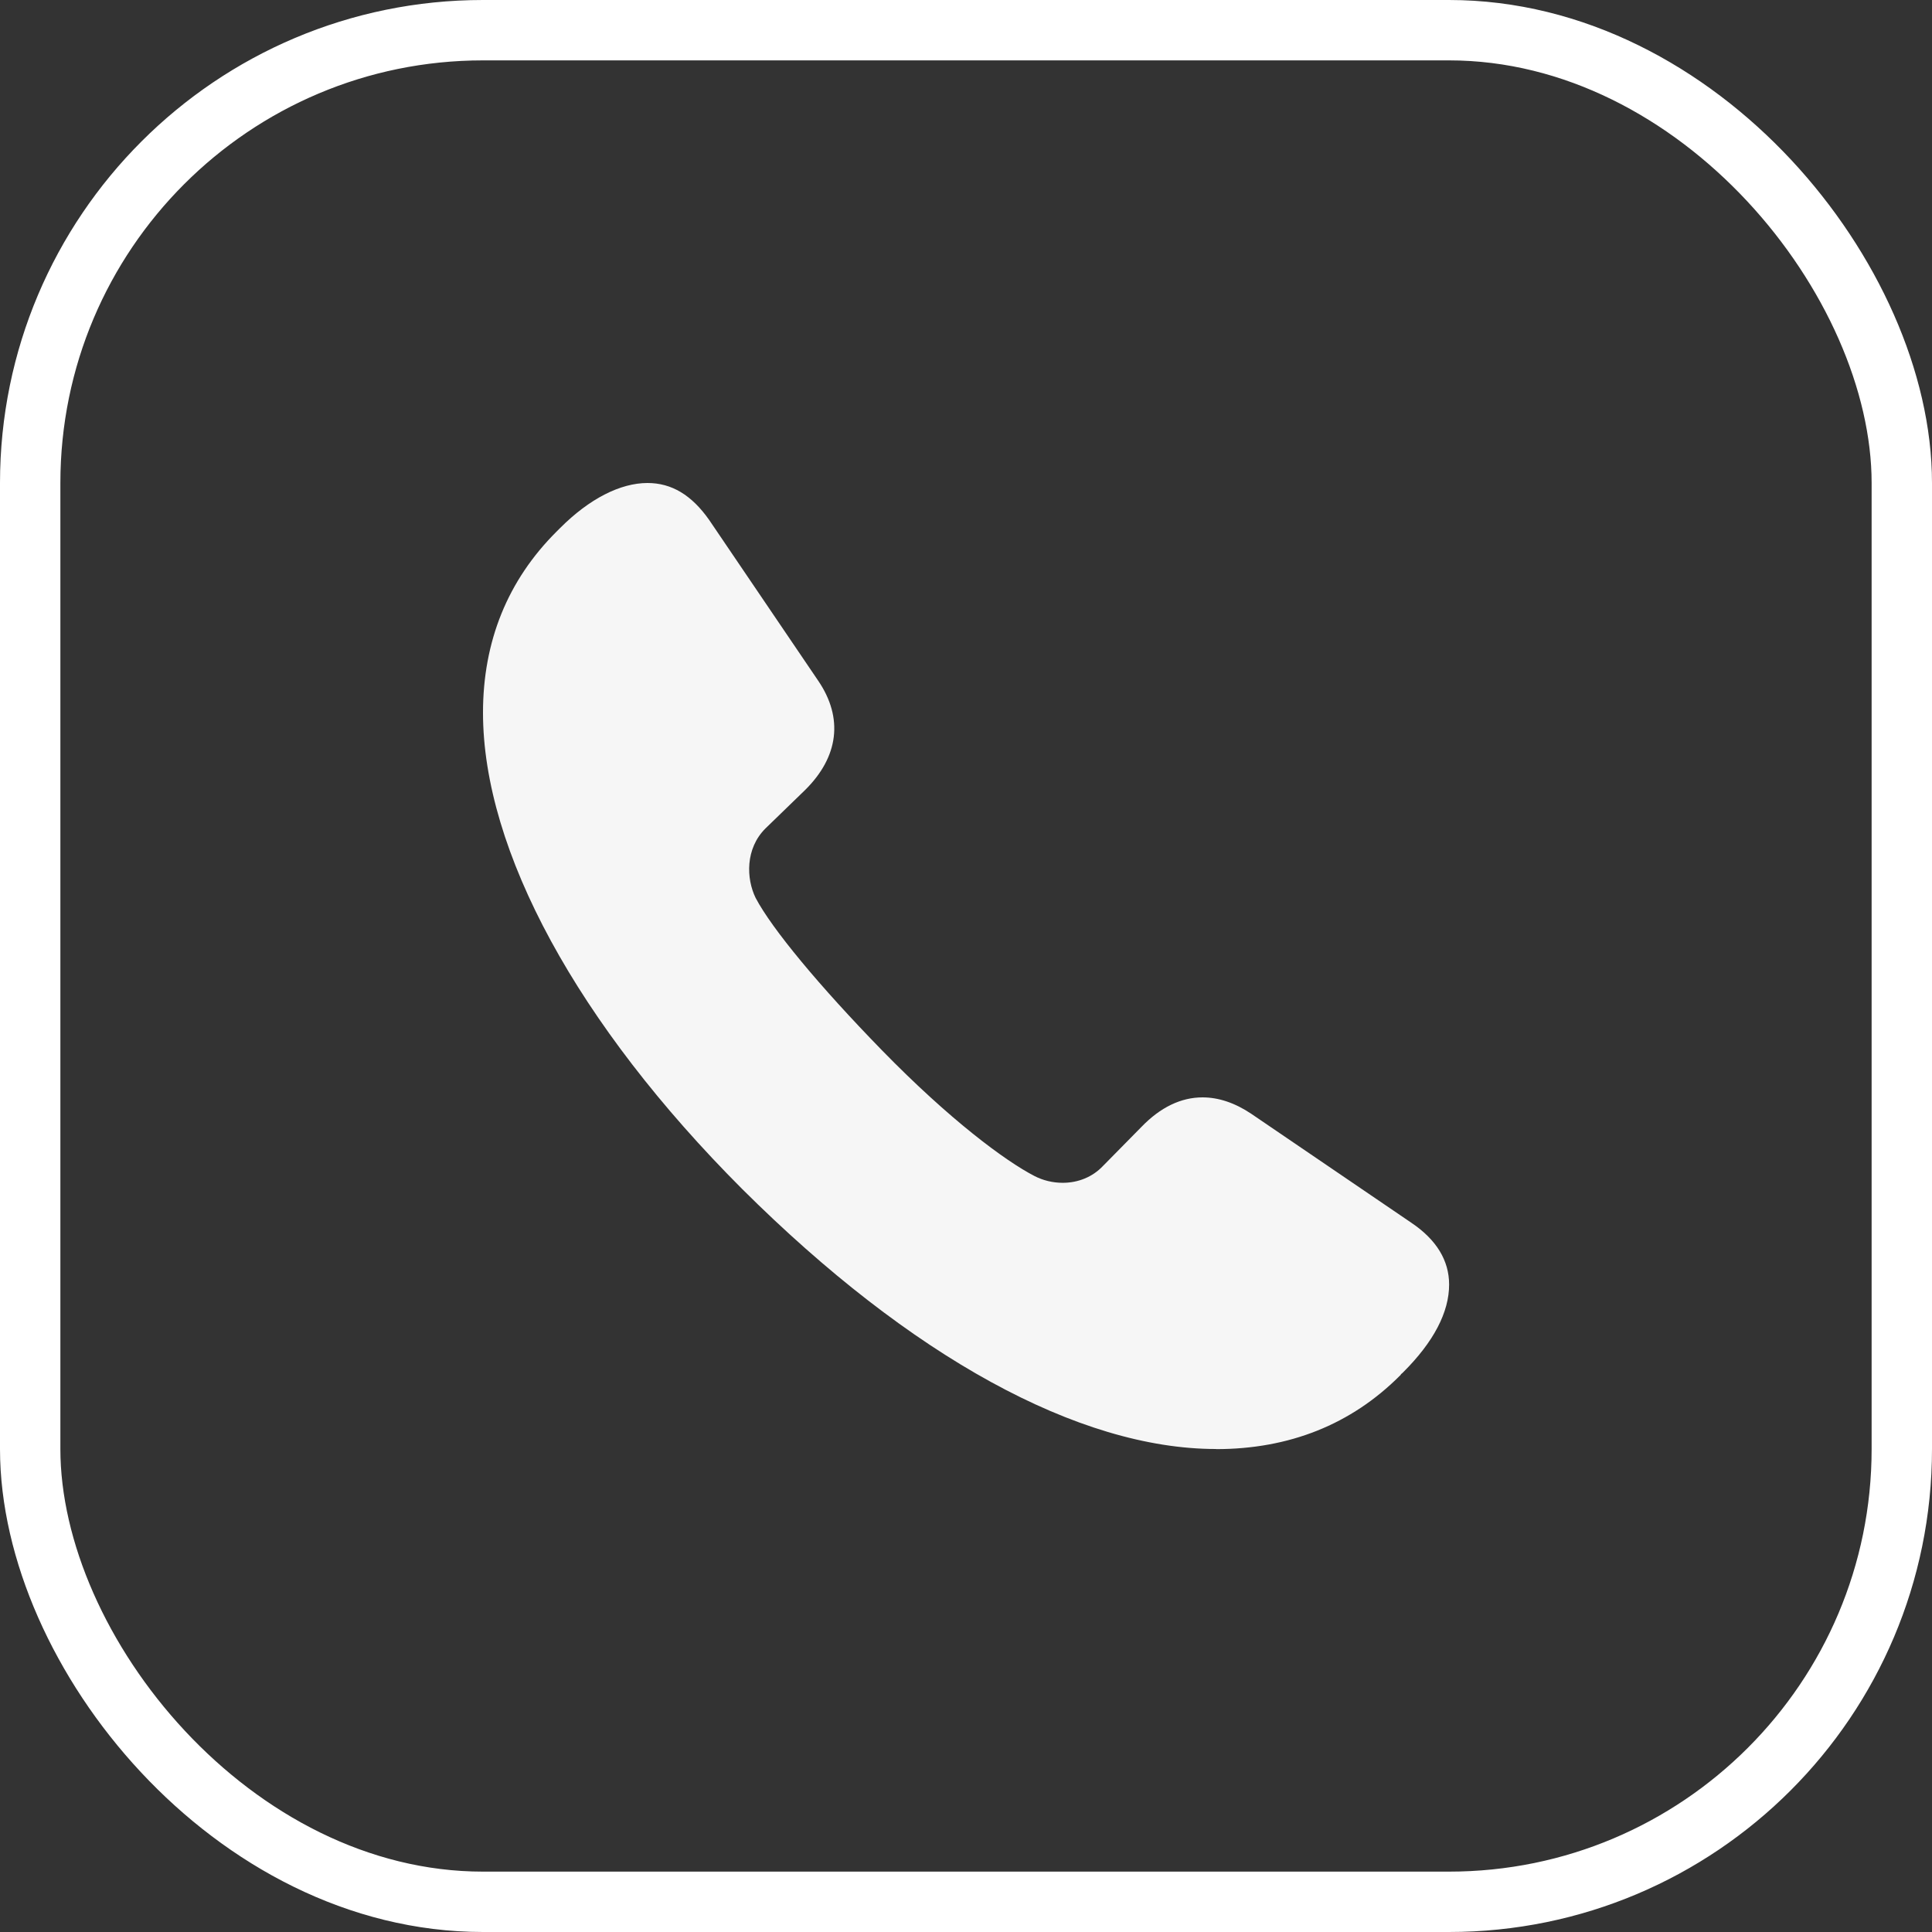
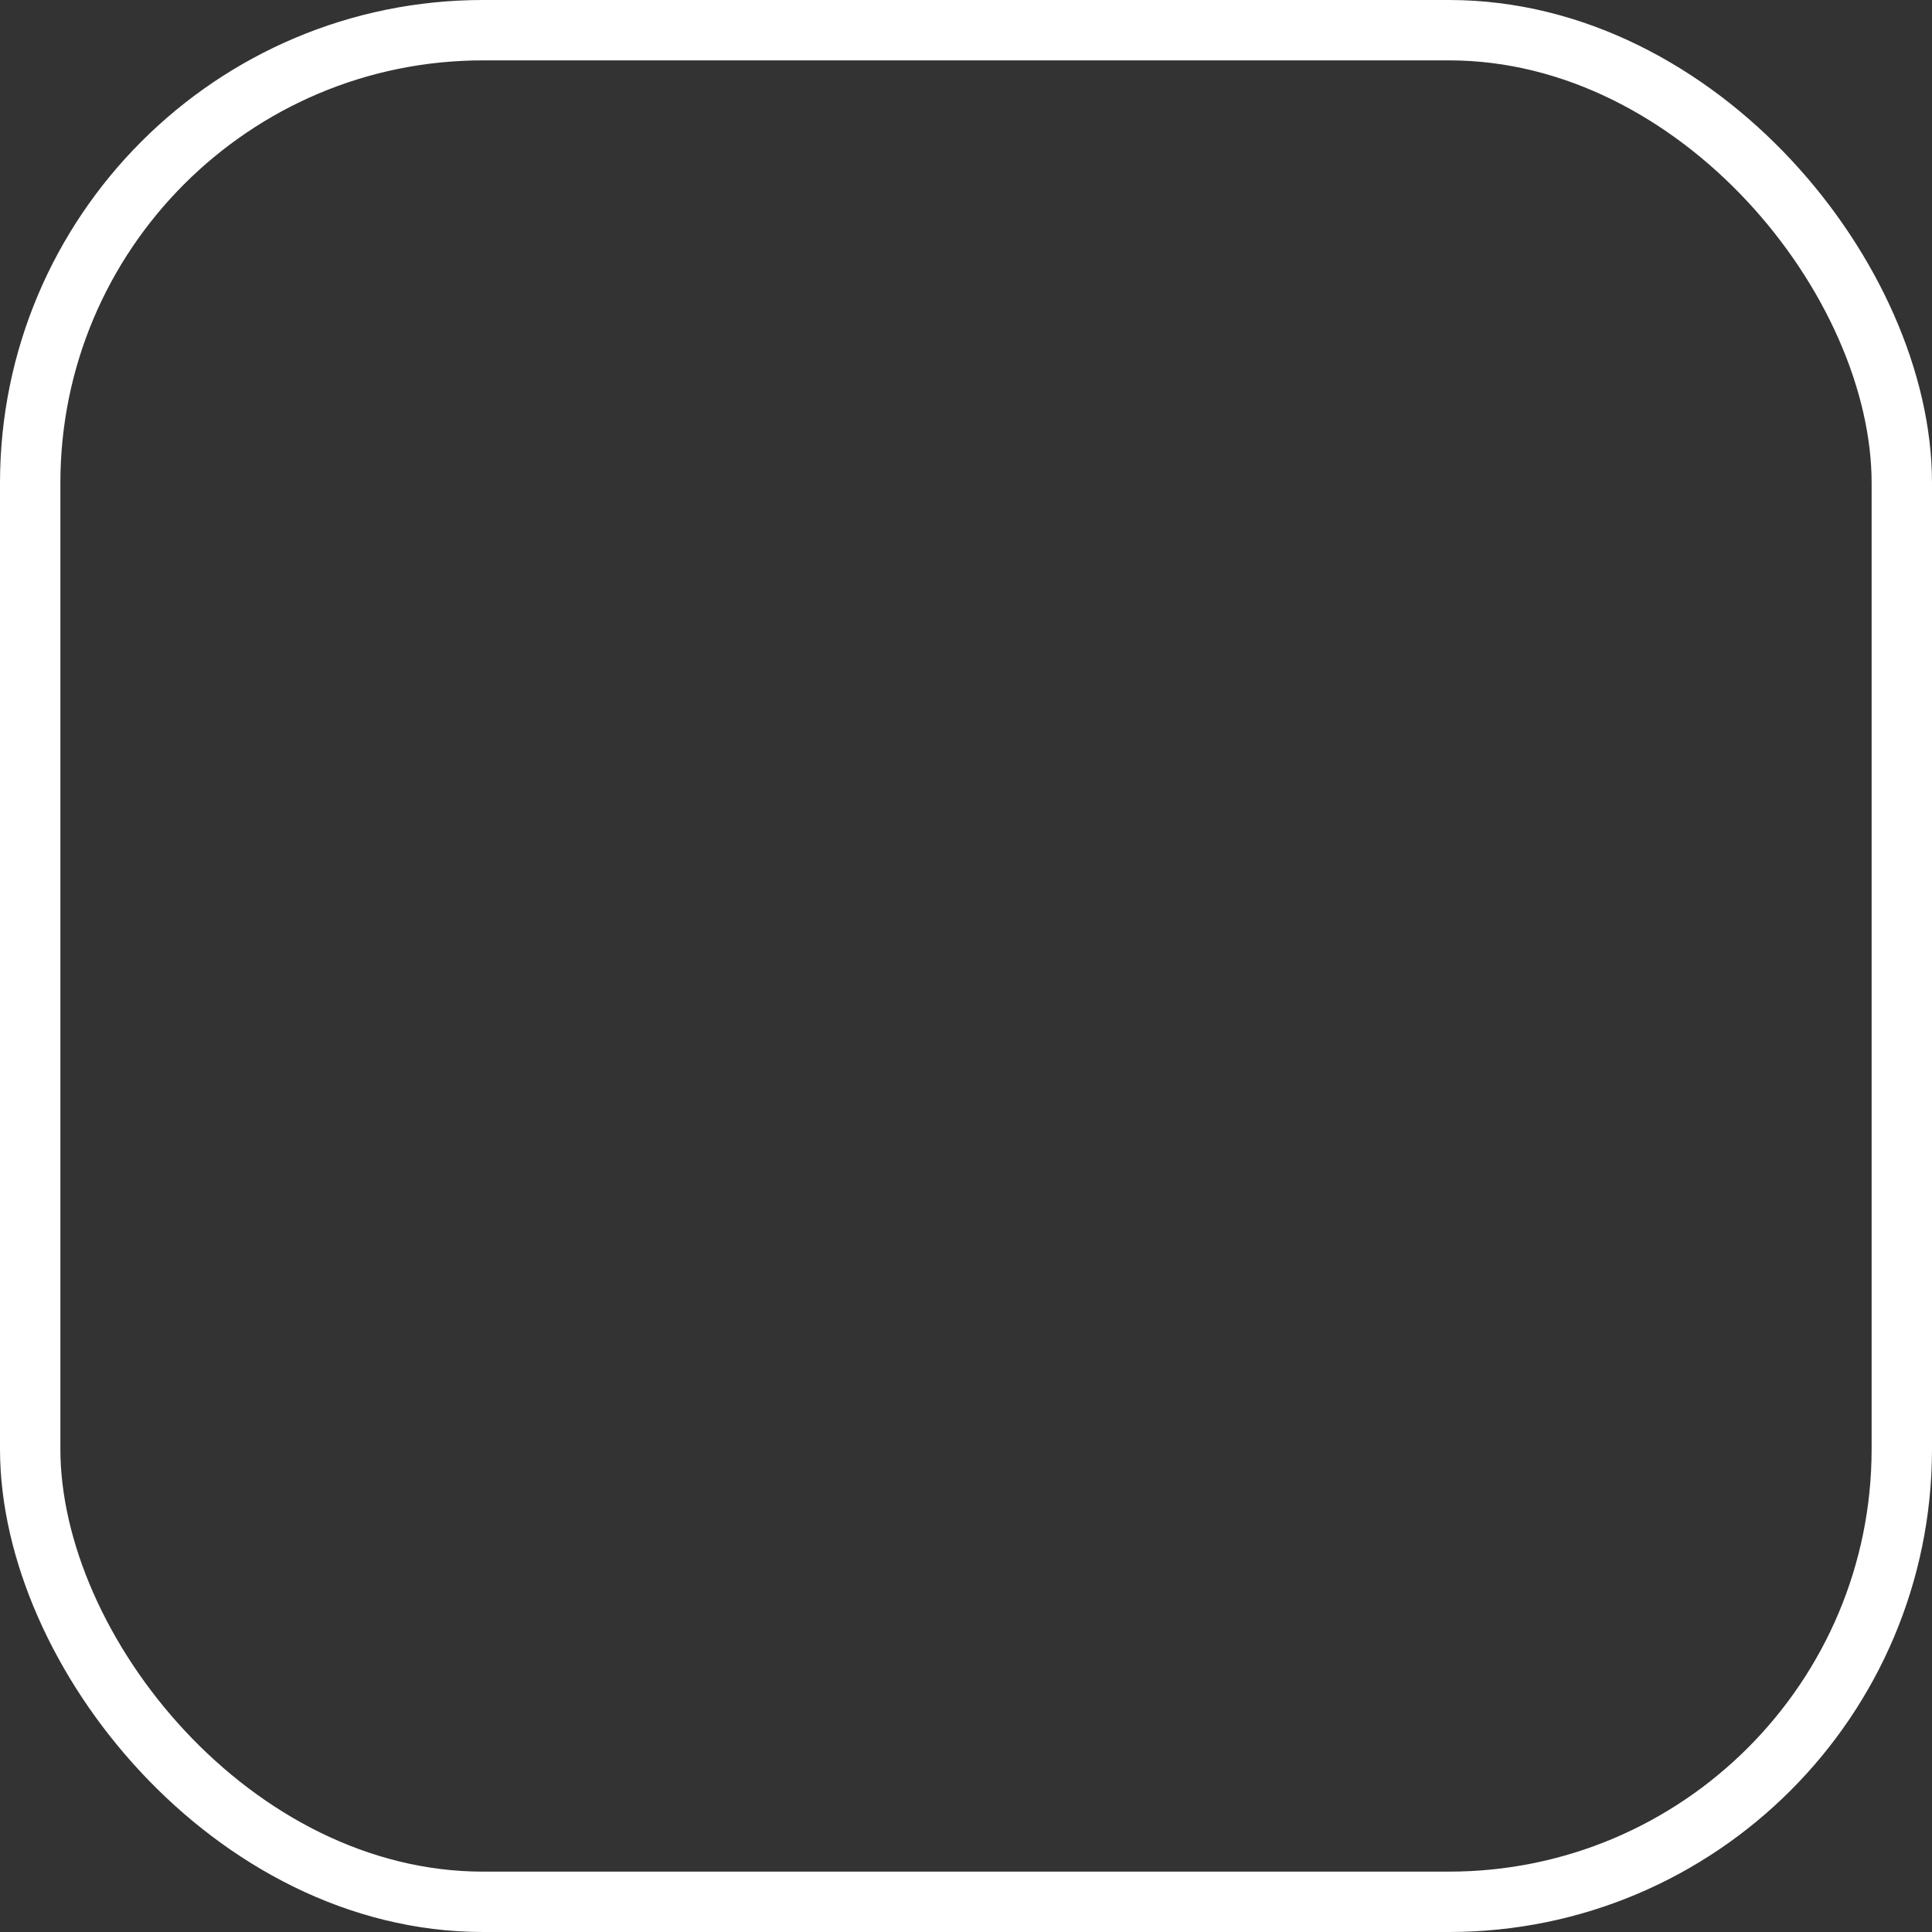
<svg xmlns="http://www.w3.org/2000/svg" width="32" height="32" viewBox="0 0 32 32" fill="none">
  <rect x="0" y="0" width="32" height="32" fill="#333333" stroke="none" />
  <rect x="0.5" y="0.5" width="31" height="31" rx="7.5" stroke="white" />
-   <path d="M20.14 24C17.868 24 15.083 22.471 12.295 19.696C9.566 16.965 8 14.089 8 11.804C8 10.622 8.409 9.612 9.216 8.807L9.28 8.743C9.76 8.263 10.272 8 10.725 8C11.124 8 11.456 8.199 11.746 8.612L13.552 11.275C13.972 11.892 13.893 12.537 13.33 13.09L12.677 13.723C12.343 14.057 12.359 14.553 12.516 14.873C12.786 15.385 13.57 16.331 14.608 17.396C15.733 18.549 16.649 19.227 17.131 19.477C17.275 19.552 17.438 19.591 17.602 19.591C17.86 19.591 18.096 19.493 18.265 19.316L18.91 18.661C19.221 18.34 19.561 18.176 19.918 18.176C20.183 18.176 20.455 18.267 20.725 18.448L23.378 20.254C23.792 20.533 24.002 20.878 24.002 21.276C24.002 21.735 23.746 22.226 23.241 22.729C23.23 22.74 23.22 22.75 23.207 22.759L23.196 22.777L23.186 22.786C22.379 23.593 21.355 24.002 20.142 24.002L20.14 24Z" fill="#F6F6F6" />
</svg>